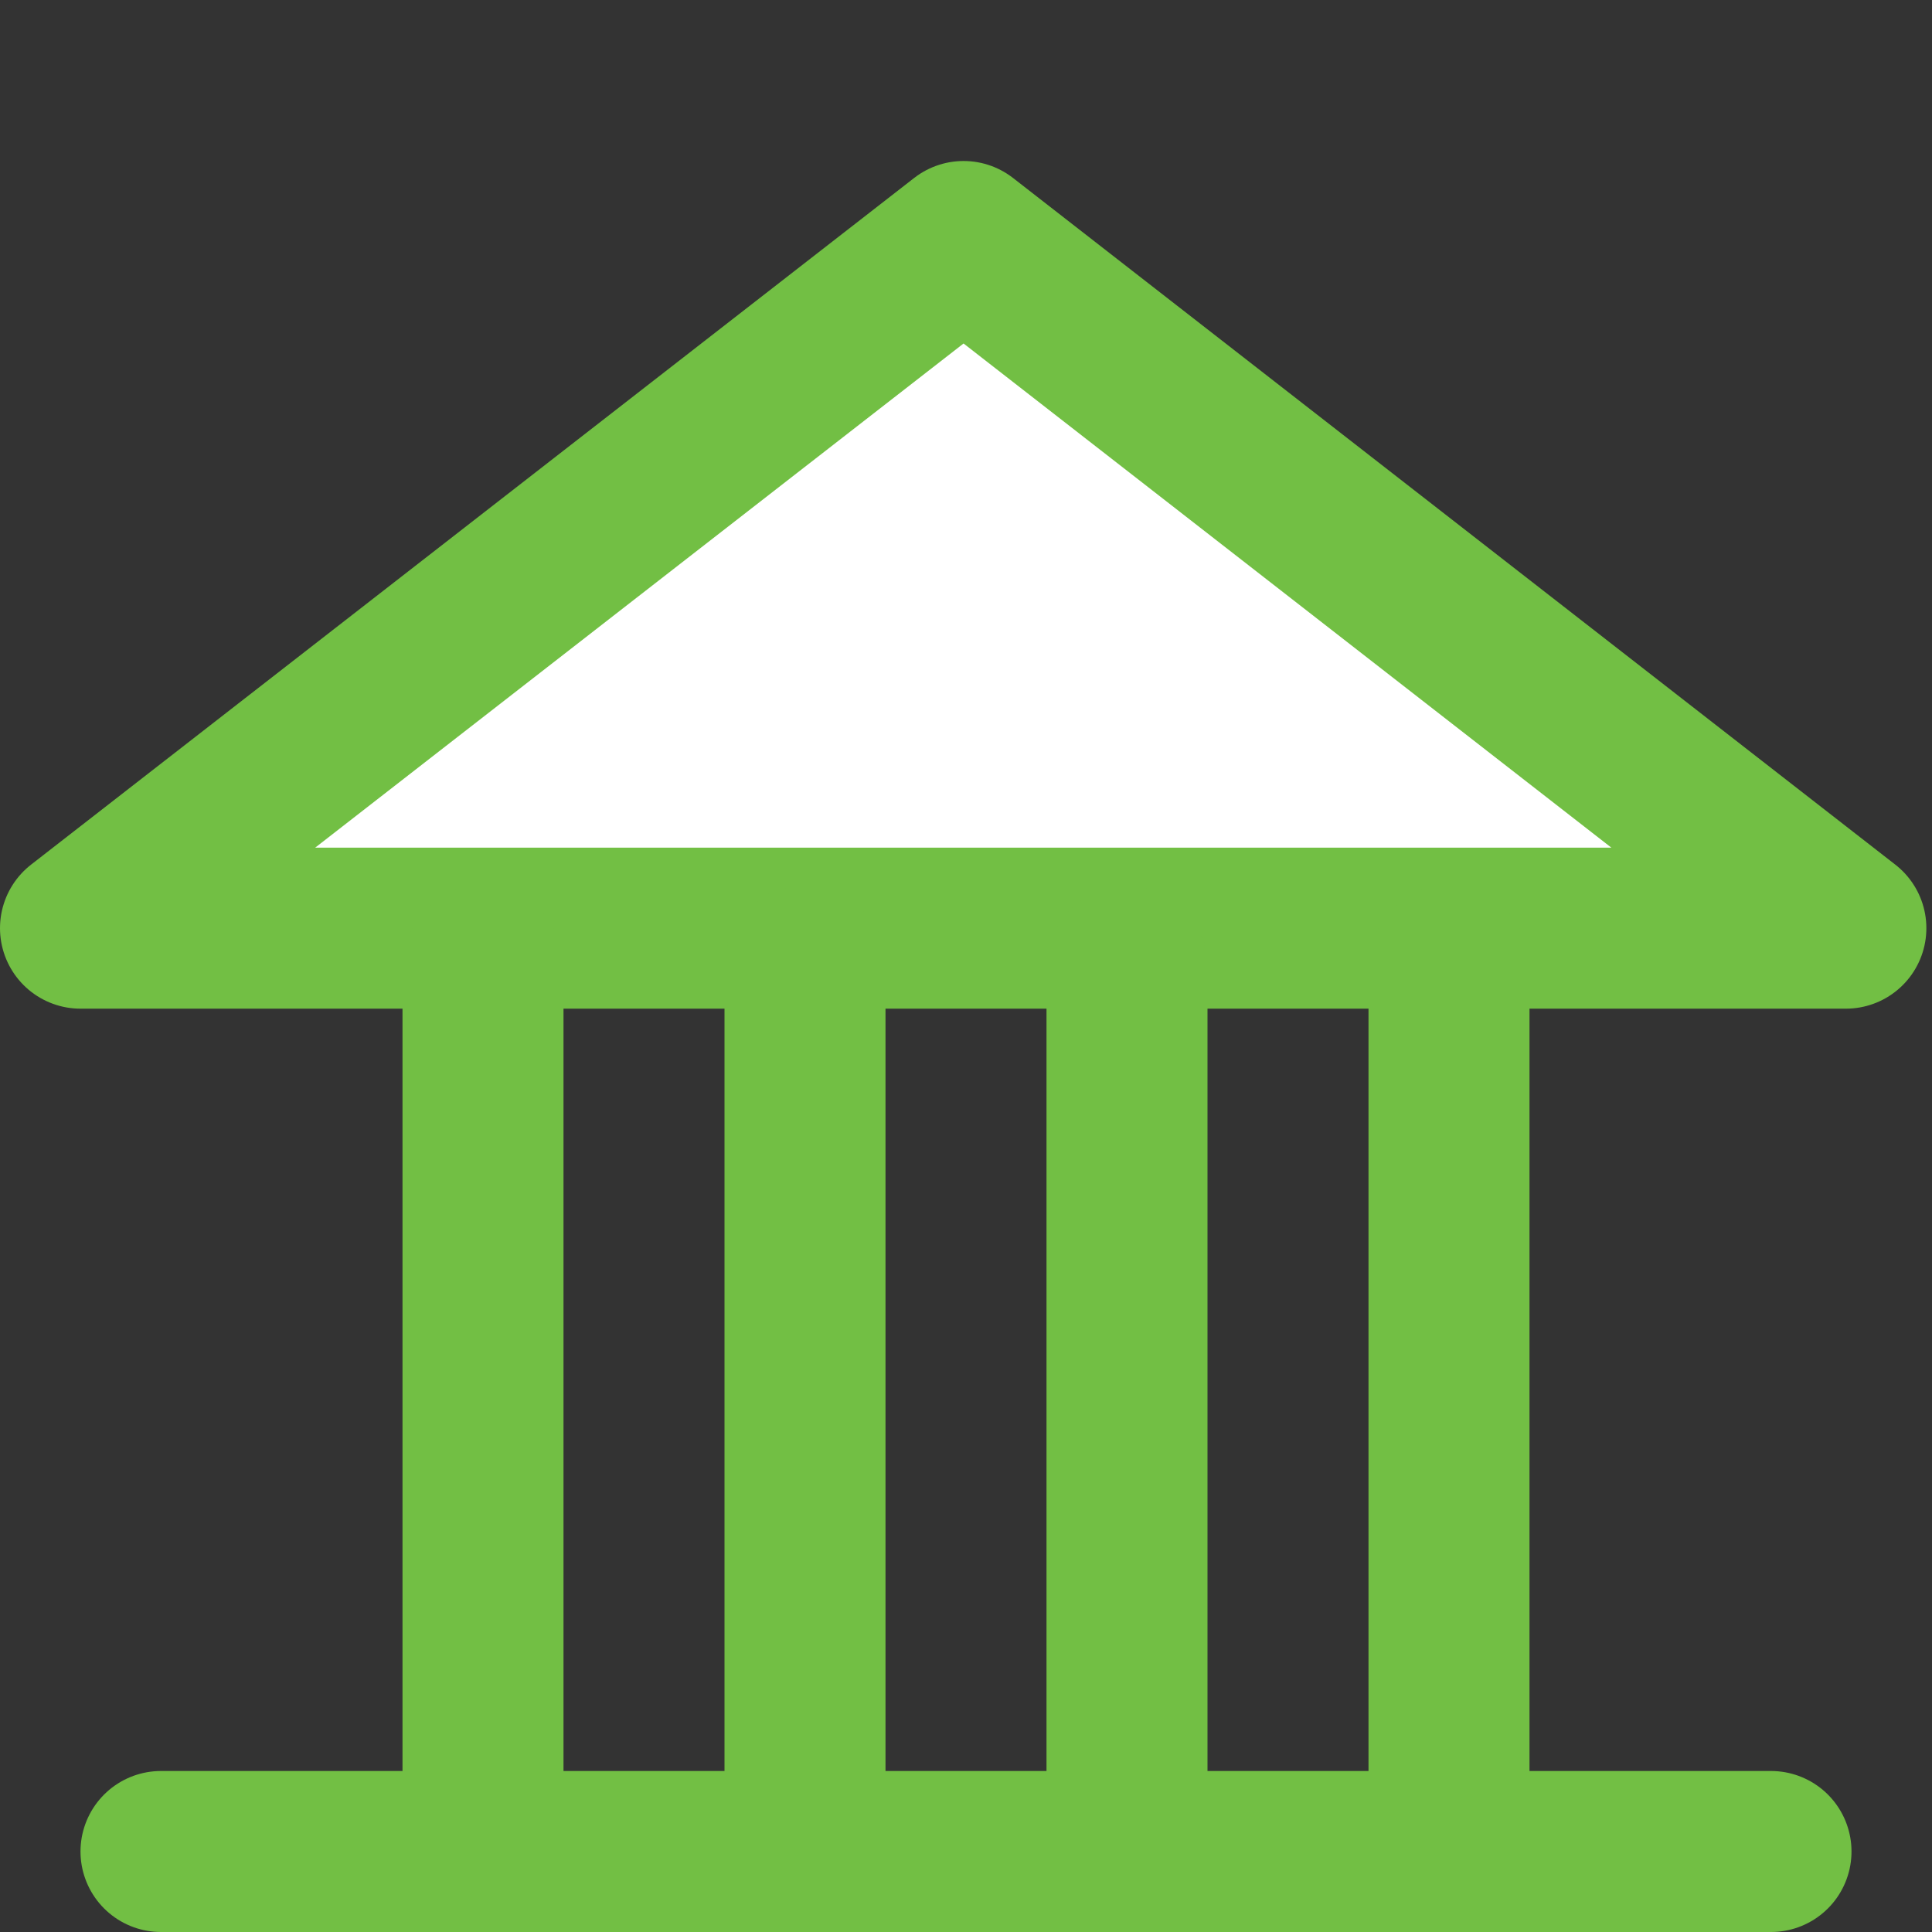
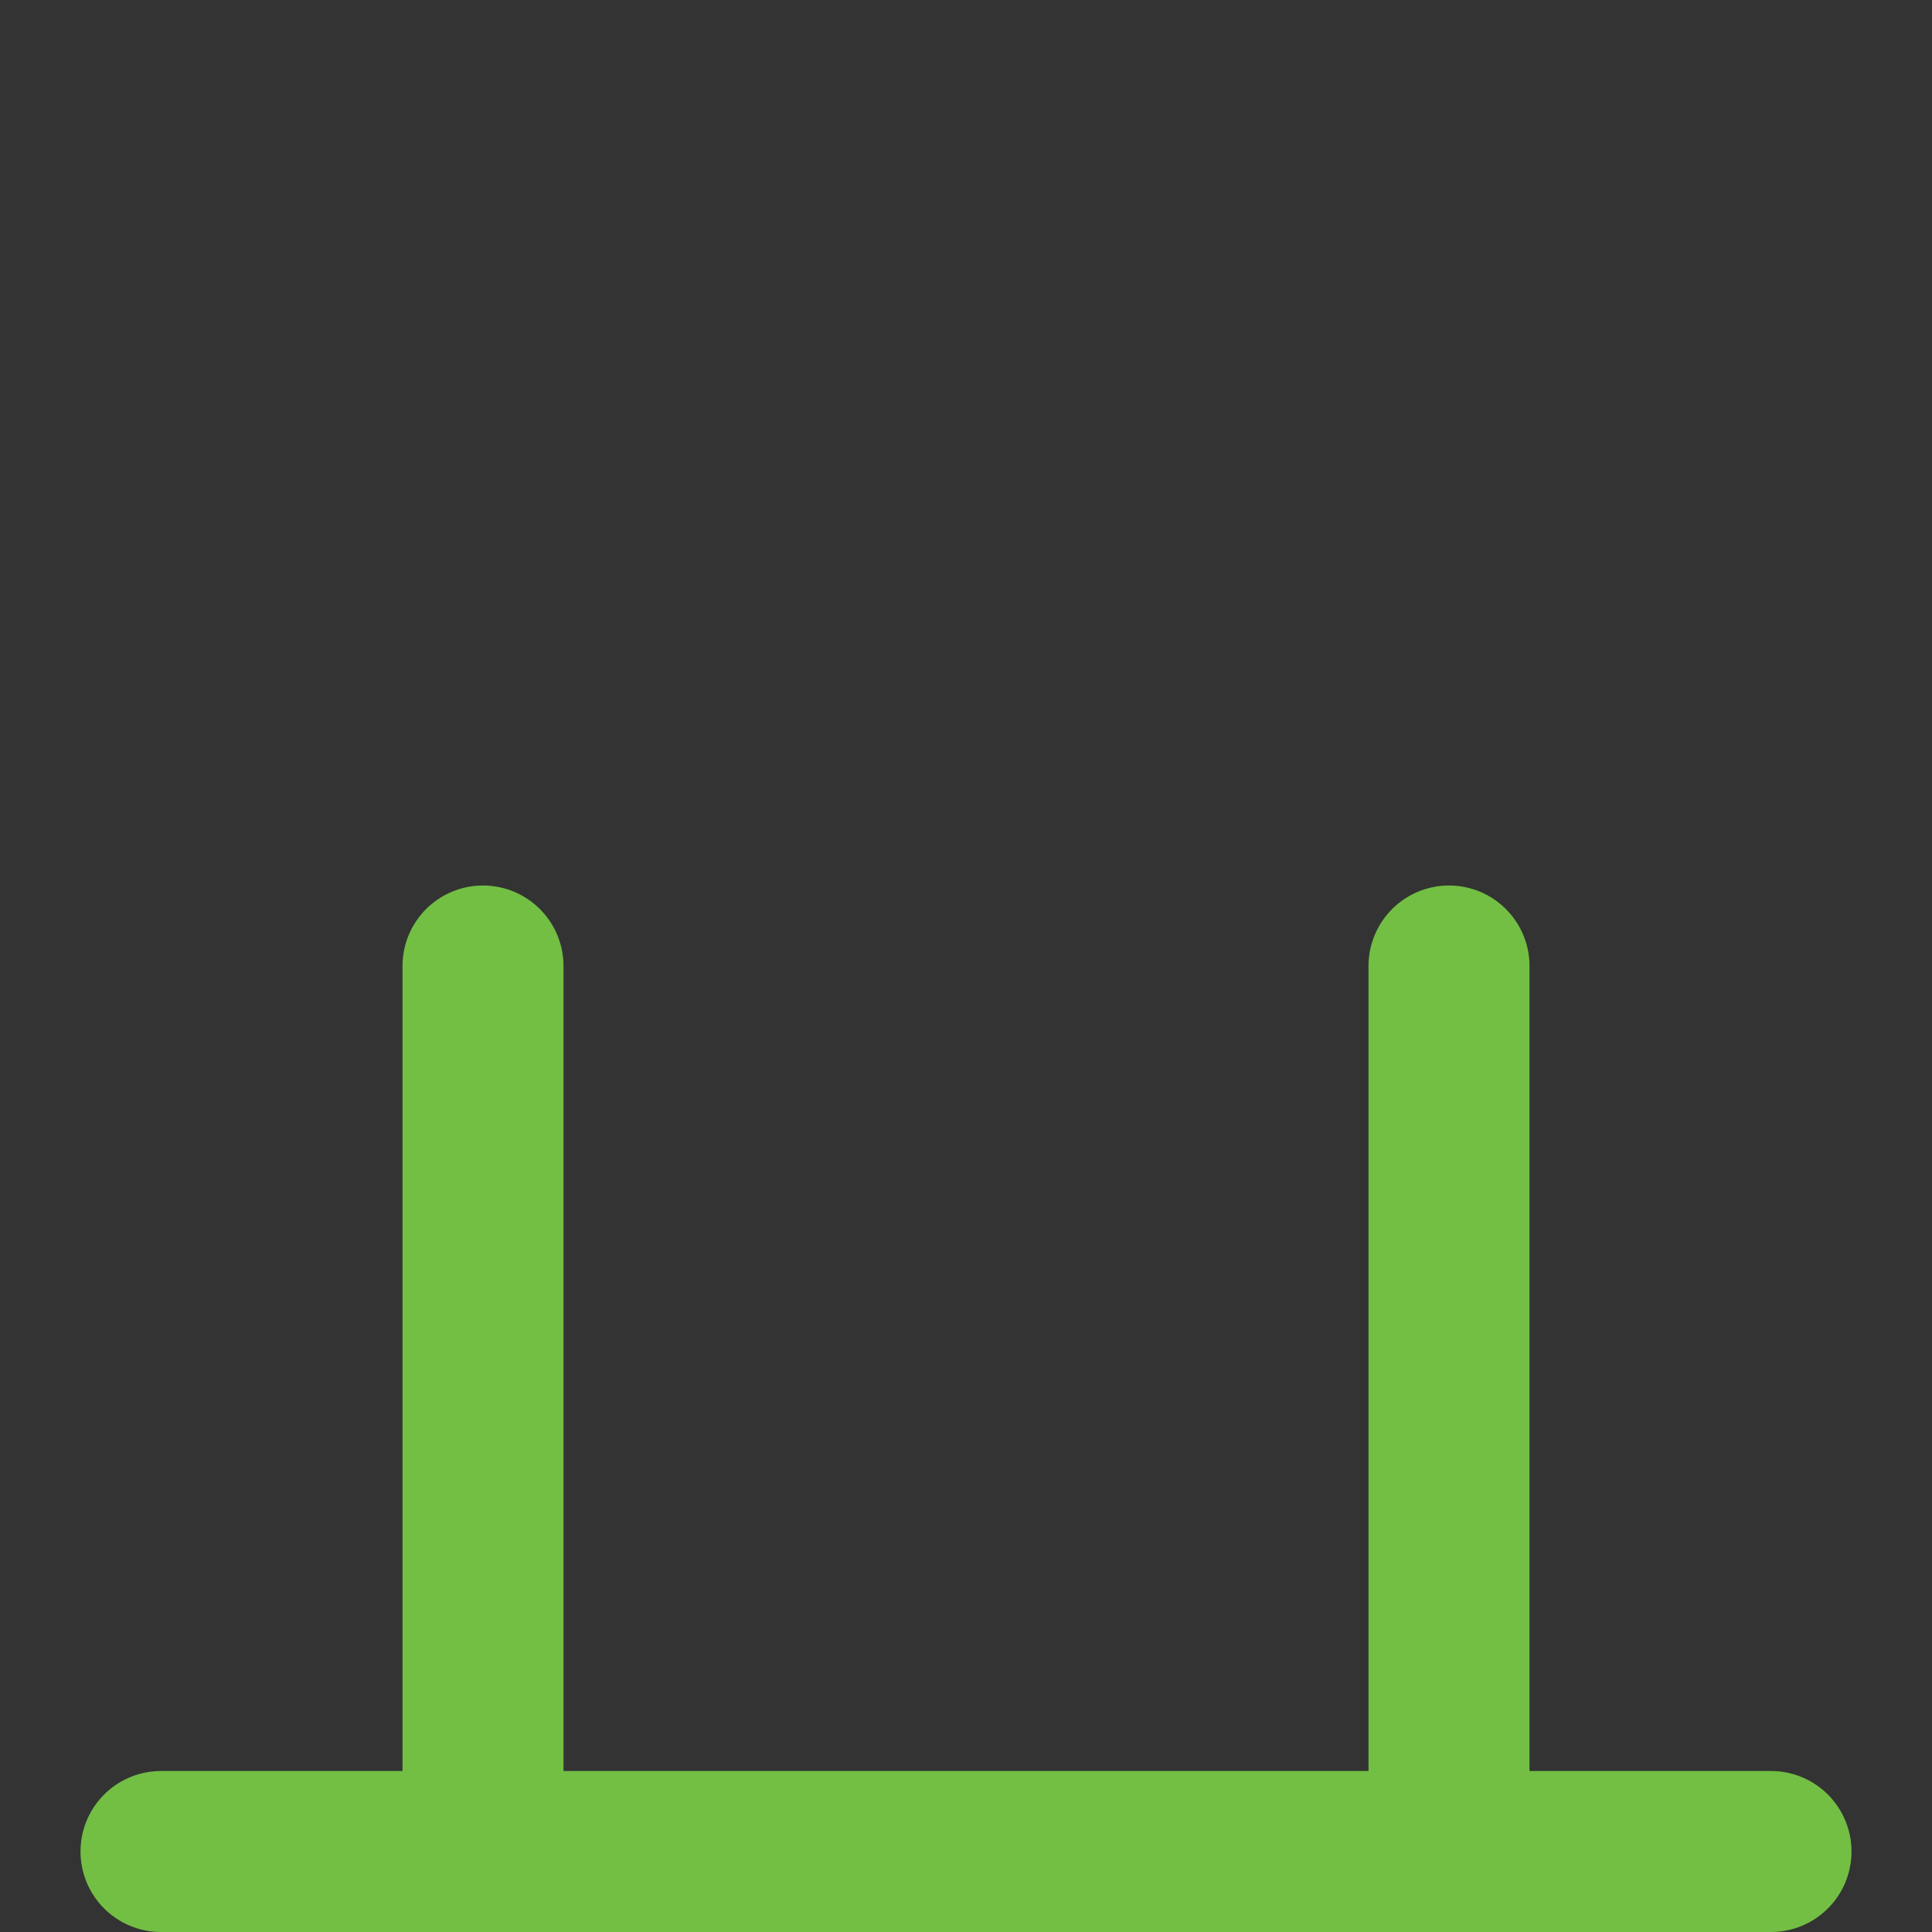
<svg xmlns="http://www.w3.org/2000/svg" width="24" height="24" viewBox="0 0 24 24" fill="none">
  <rect x="0" y="0" width="24" height="24" fill="#333333" stroke="none" />
-   <path d="M1 11.53L11.97 3L22.93 11.53H1Z" fill="white" stroke="#72bf44" stroke-width="2" stroke-linecap="round" stroke-linejoin="round" />
  <path d="M6 22V12" stroke="#72bf44" stroke-width="2" stroke-linecap="round" stroke-linejoin="round" />
-   <path d="M14 22V12" stroke="#72bf44" stroke-width="2" stroke-linecap="round" stroke-linejoin="round" />
-   <path d="M10 22V12" stroke="#72bf44" stroke-width="2" stroke-linecap="round" stroke-linejoin="round" />
  <path d="M18 22V12" stroke="#72bf44" stroke-width="2" stroke-linecap="round" stroke-linejoin="round" />
  <path d="M2 23H22" stroke="#72bf44" stroke-width="2" stroke-linecap="round" stroke-linejoin="round" />
</svg>